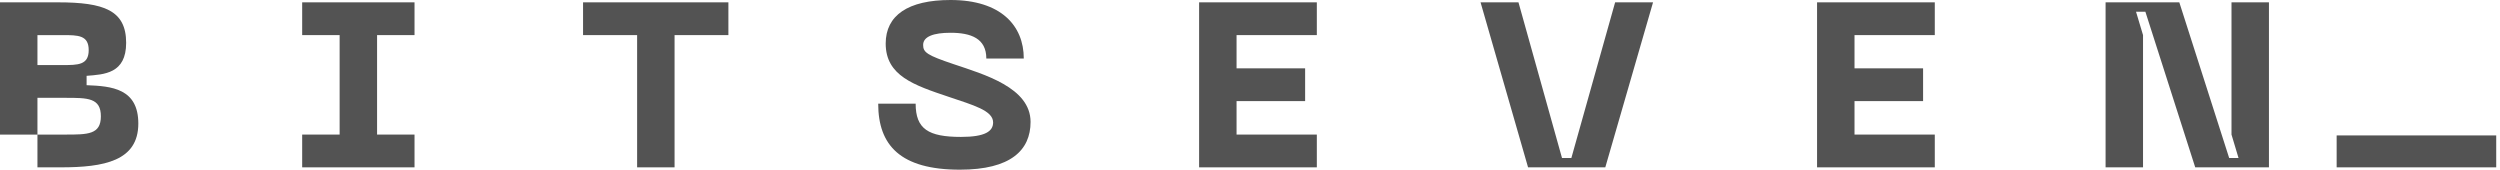
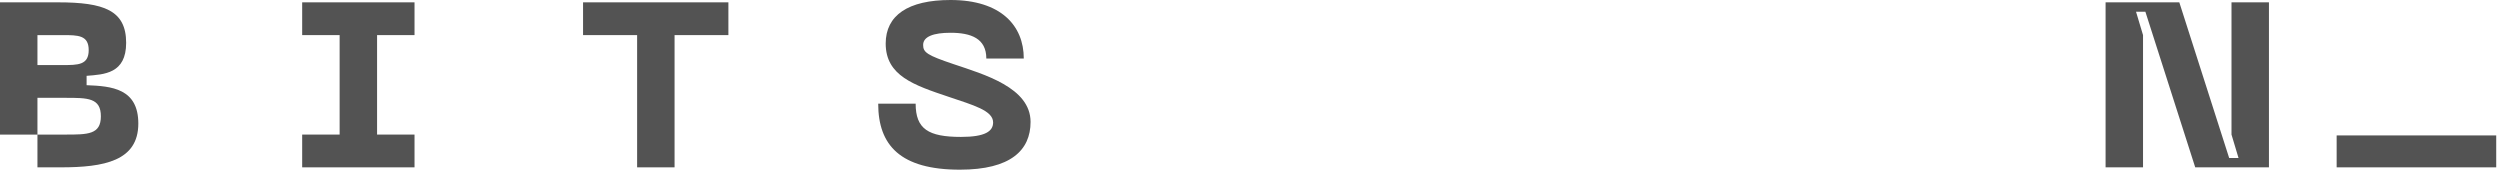
<svg xmlns="http://www.w3.org/2000/svg" width="235" height="16" viewBox="0 0 235 16" fill="none">
  <path d="M3.52 12.65H0V0.22H5.456C9.768 0.22 11.858 0.968 11.858 4.026C11.858 6.93 9.79 6.996 8.14 7.128V8.008C10.494 8.096 13.002 8.316 13.002 11.616C13.002 15.136 9.768 15.73 5.72 15.73H3.52V12.65ZM3.52 6.116H5.896C7.326 6.116 8.338 6.116 8.338 4.708C8.338 3.3 7.326 3.3 5.896 3.3H3.52V6.116ZM3.52 12.65H6.16C8.25 12.65 9.482 12.65 9.482 10.934C9.482 9.196 8.25 9.196 6.16 9.196H3.52V12.65Z" fill="#535353" />
  <path d="M38.965 3.3H35.445V12.65H38.965V15.73H28.405V12.65H31.925V3.3H28.405V0.22H38.965V3.3Z" fill="#535353" />
  <path d="M68.469 0.22V3.3H63.409V15.73H59.889V3.3H54.807V0.22H68.469Z" fill="#535353" />
  <path d="M96.873 11.462C96.873 14.124 95.003 15.95 90.229 15.95C84.641 15.95 82.551 13.662 82.551 9.746H86.071C86.071 12.122 87.259 12.87 90.339 12.87C92.605 12.87 93.353 12.342 93.353 11.506C93.353 10.384 91.461 9.878 89.195 9.108C85.917 8.008 83.255 7.128 83.255 4.092C83.255 1.452 85.345 0 89.349 0C94.101 0 96.235 2.42 96.235 5.5H92.715C92.715 3.608 91.263 3.08 89.349 3.08C87.765 3.08 86.775 3.432 86.775 4.224C86.775 4.928 87.149 5.192 89.635 6.028C92.495 6.996 96.873 8.228 96.873 11.462Z" fill="#535353" />
-   <path d="M112.716 15.73V0.22H123.782V3.3H116.236V6.424H122.682V9.504H116.236V12.65H123.782V15.73H112.716Z" fill="#535353" />
-   <path d="M139.172 0.22H142.736L146.828 14.85H147.708L151.822 0.22H155.386L150.898 15.73H143.638L139.172 0.22Z" fill="#535353" />
-   <path d="M170.804 15.73V0.22H181.87V3.3H174.324V6.424H180.77V9.504H174.324V12.65H181.87V15.73H170.804Z" fill="#535353" />
  <path d="M197.925 15.73V0.22H204.855L209.541 14.85H210.421L209.761 12.65V0.22H213.281V15.73H206.351L201.665 1.1H200.785L201.445 3.3V15.73H197.925Z" fill="#535353" />
  <rect x="219.645" y="12.73" width="15" height="3" fill="#535353" />
</svg>